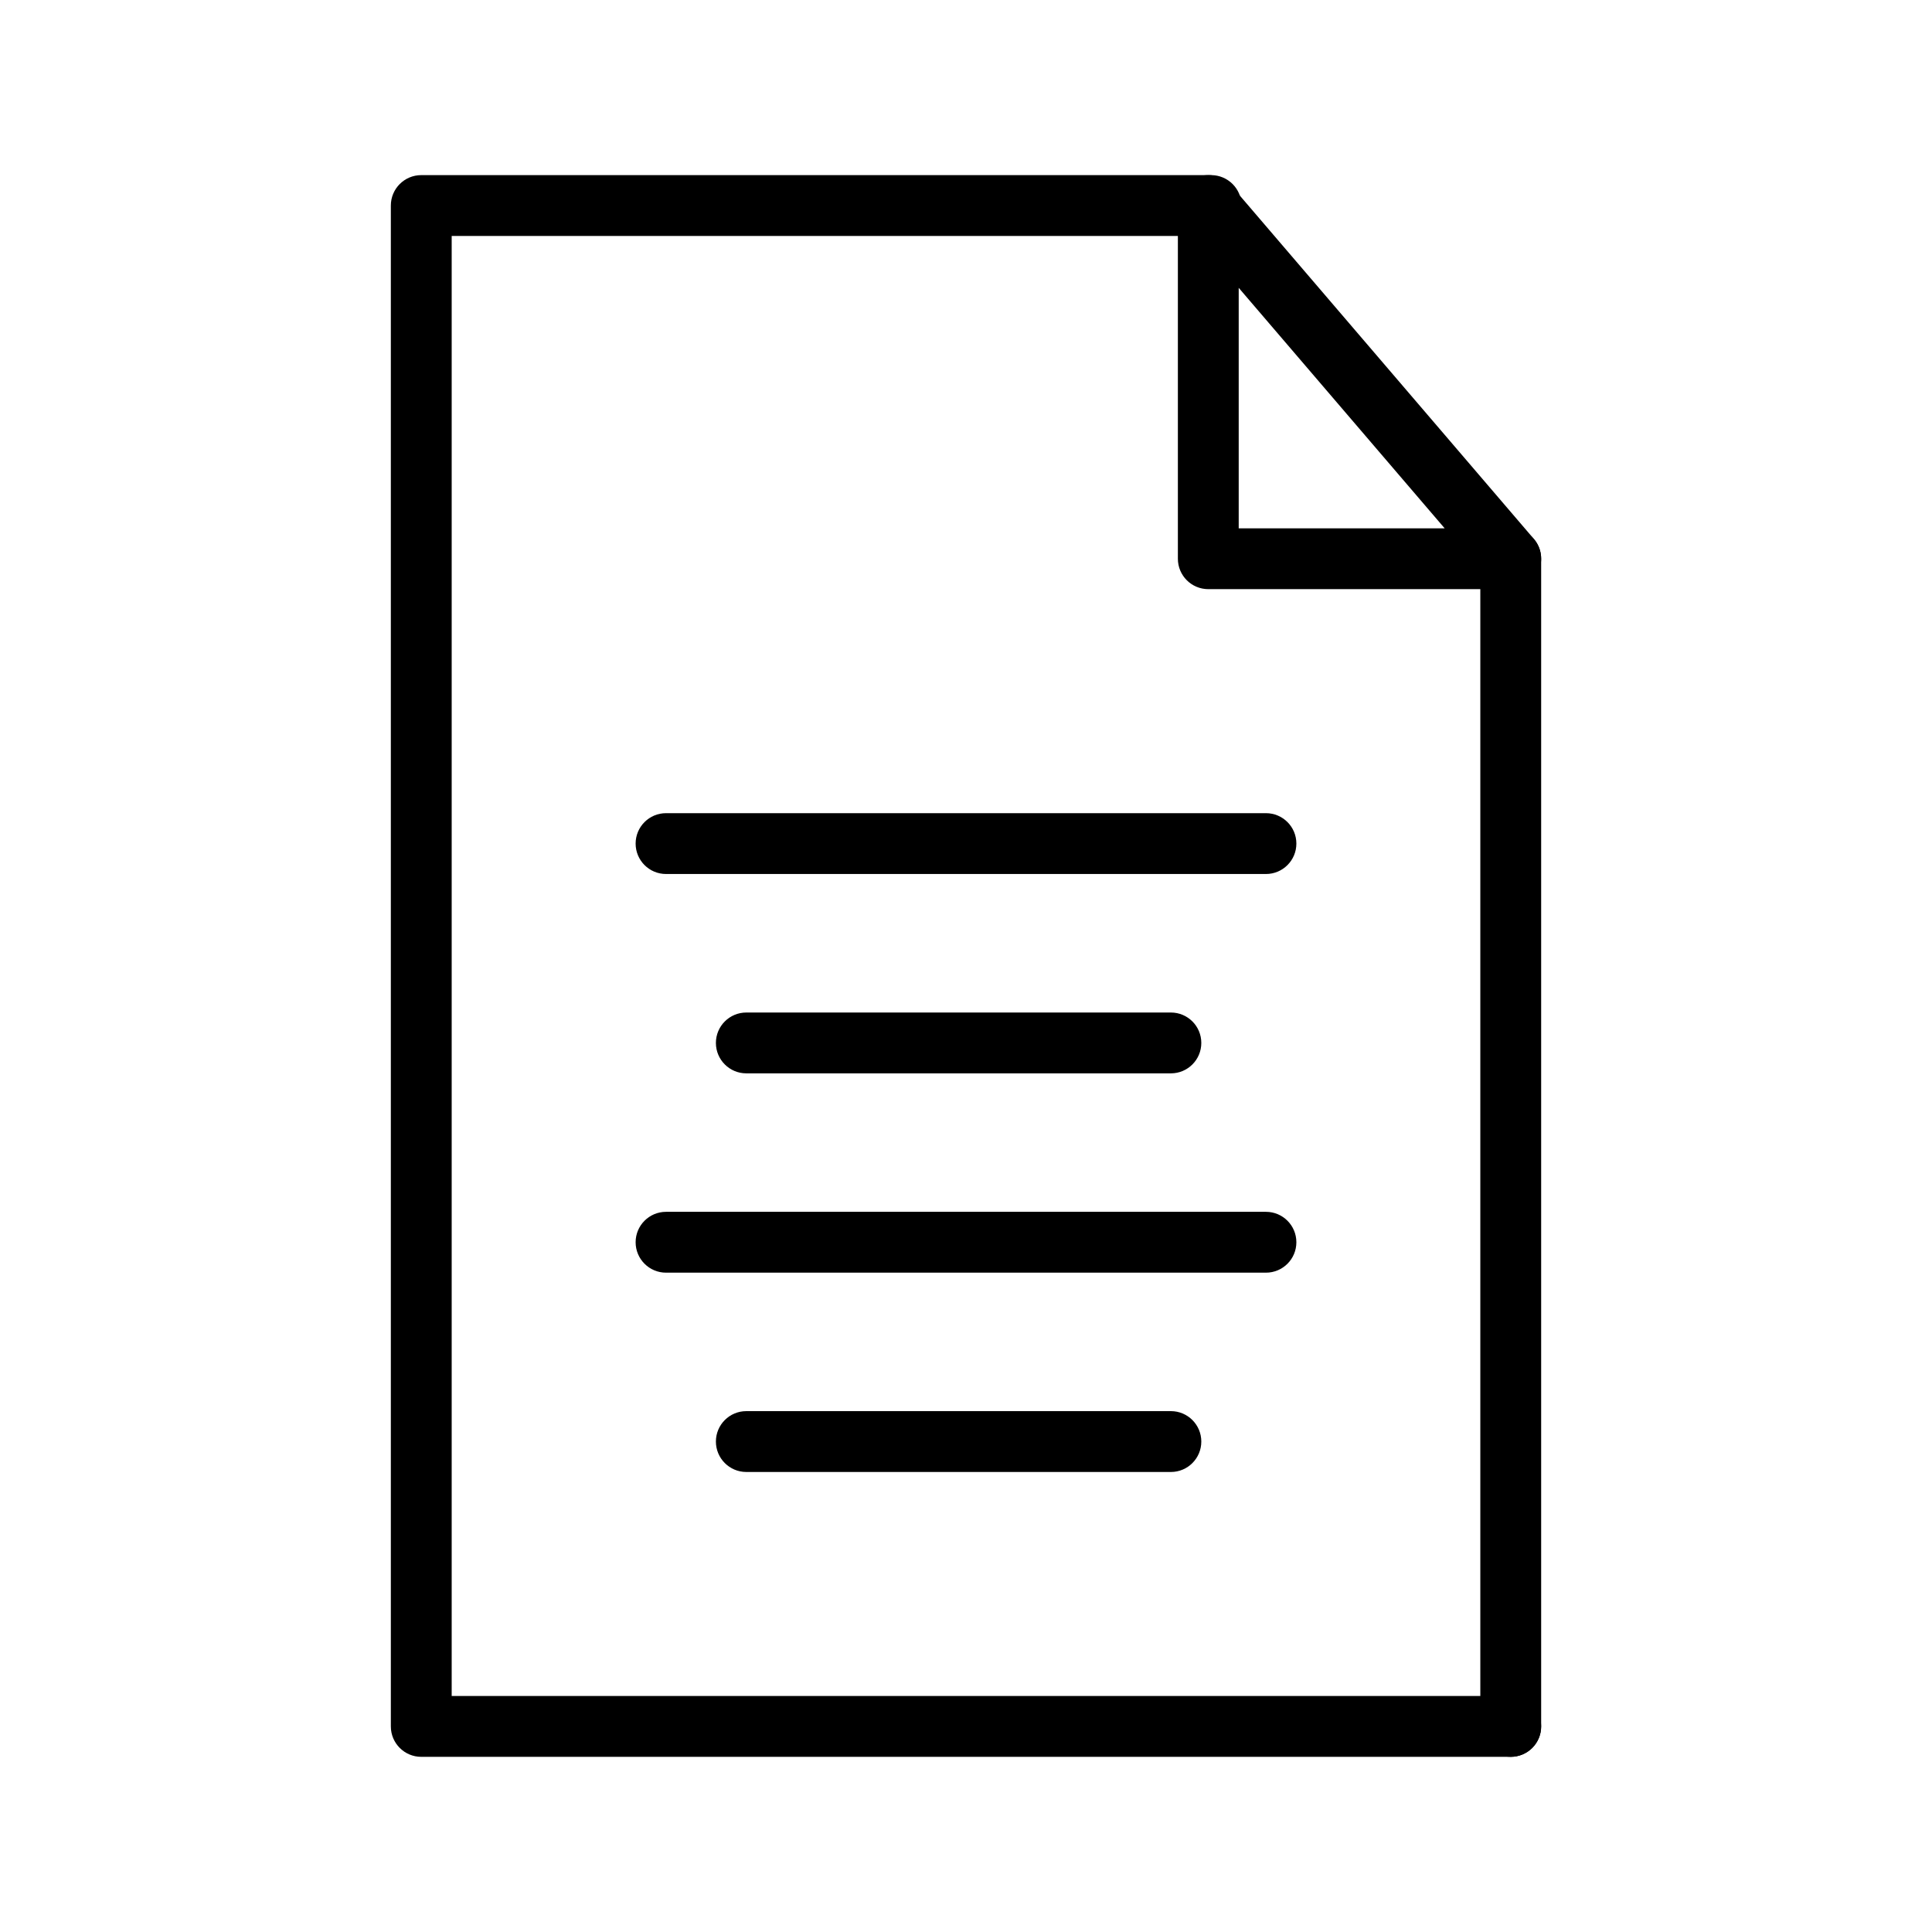
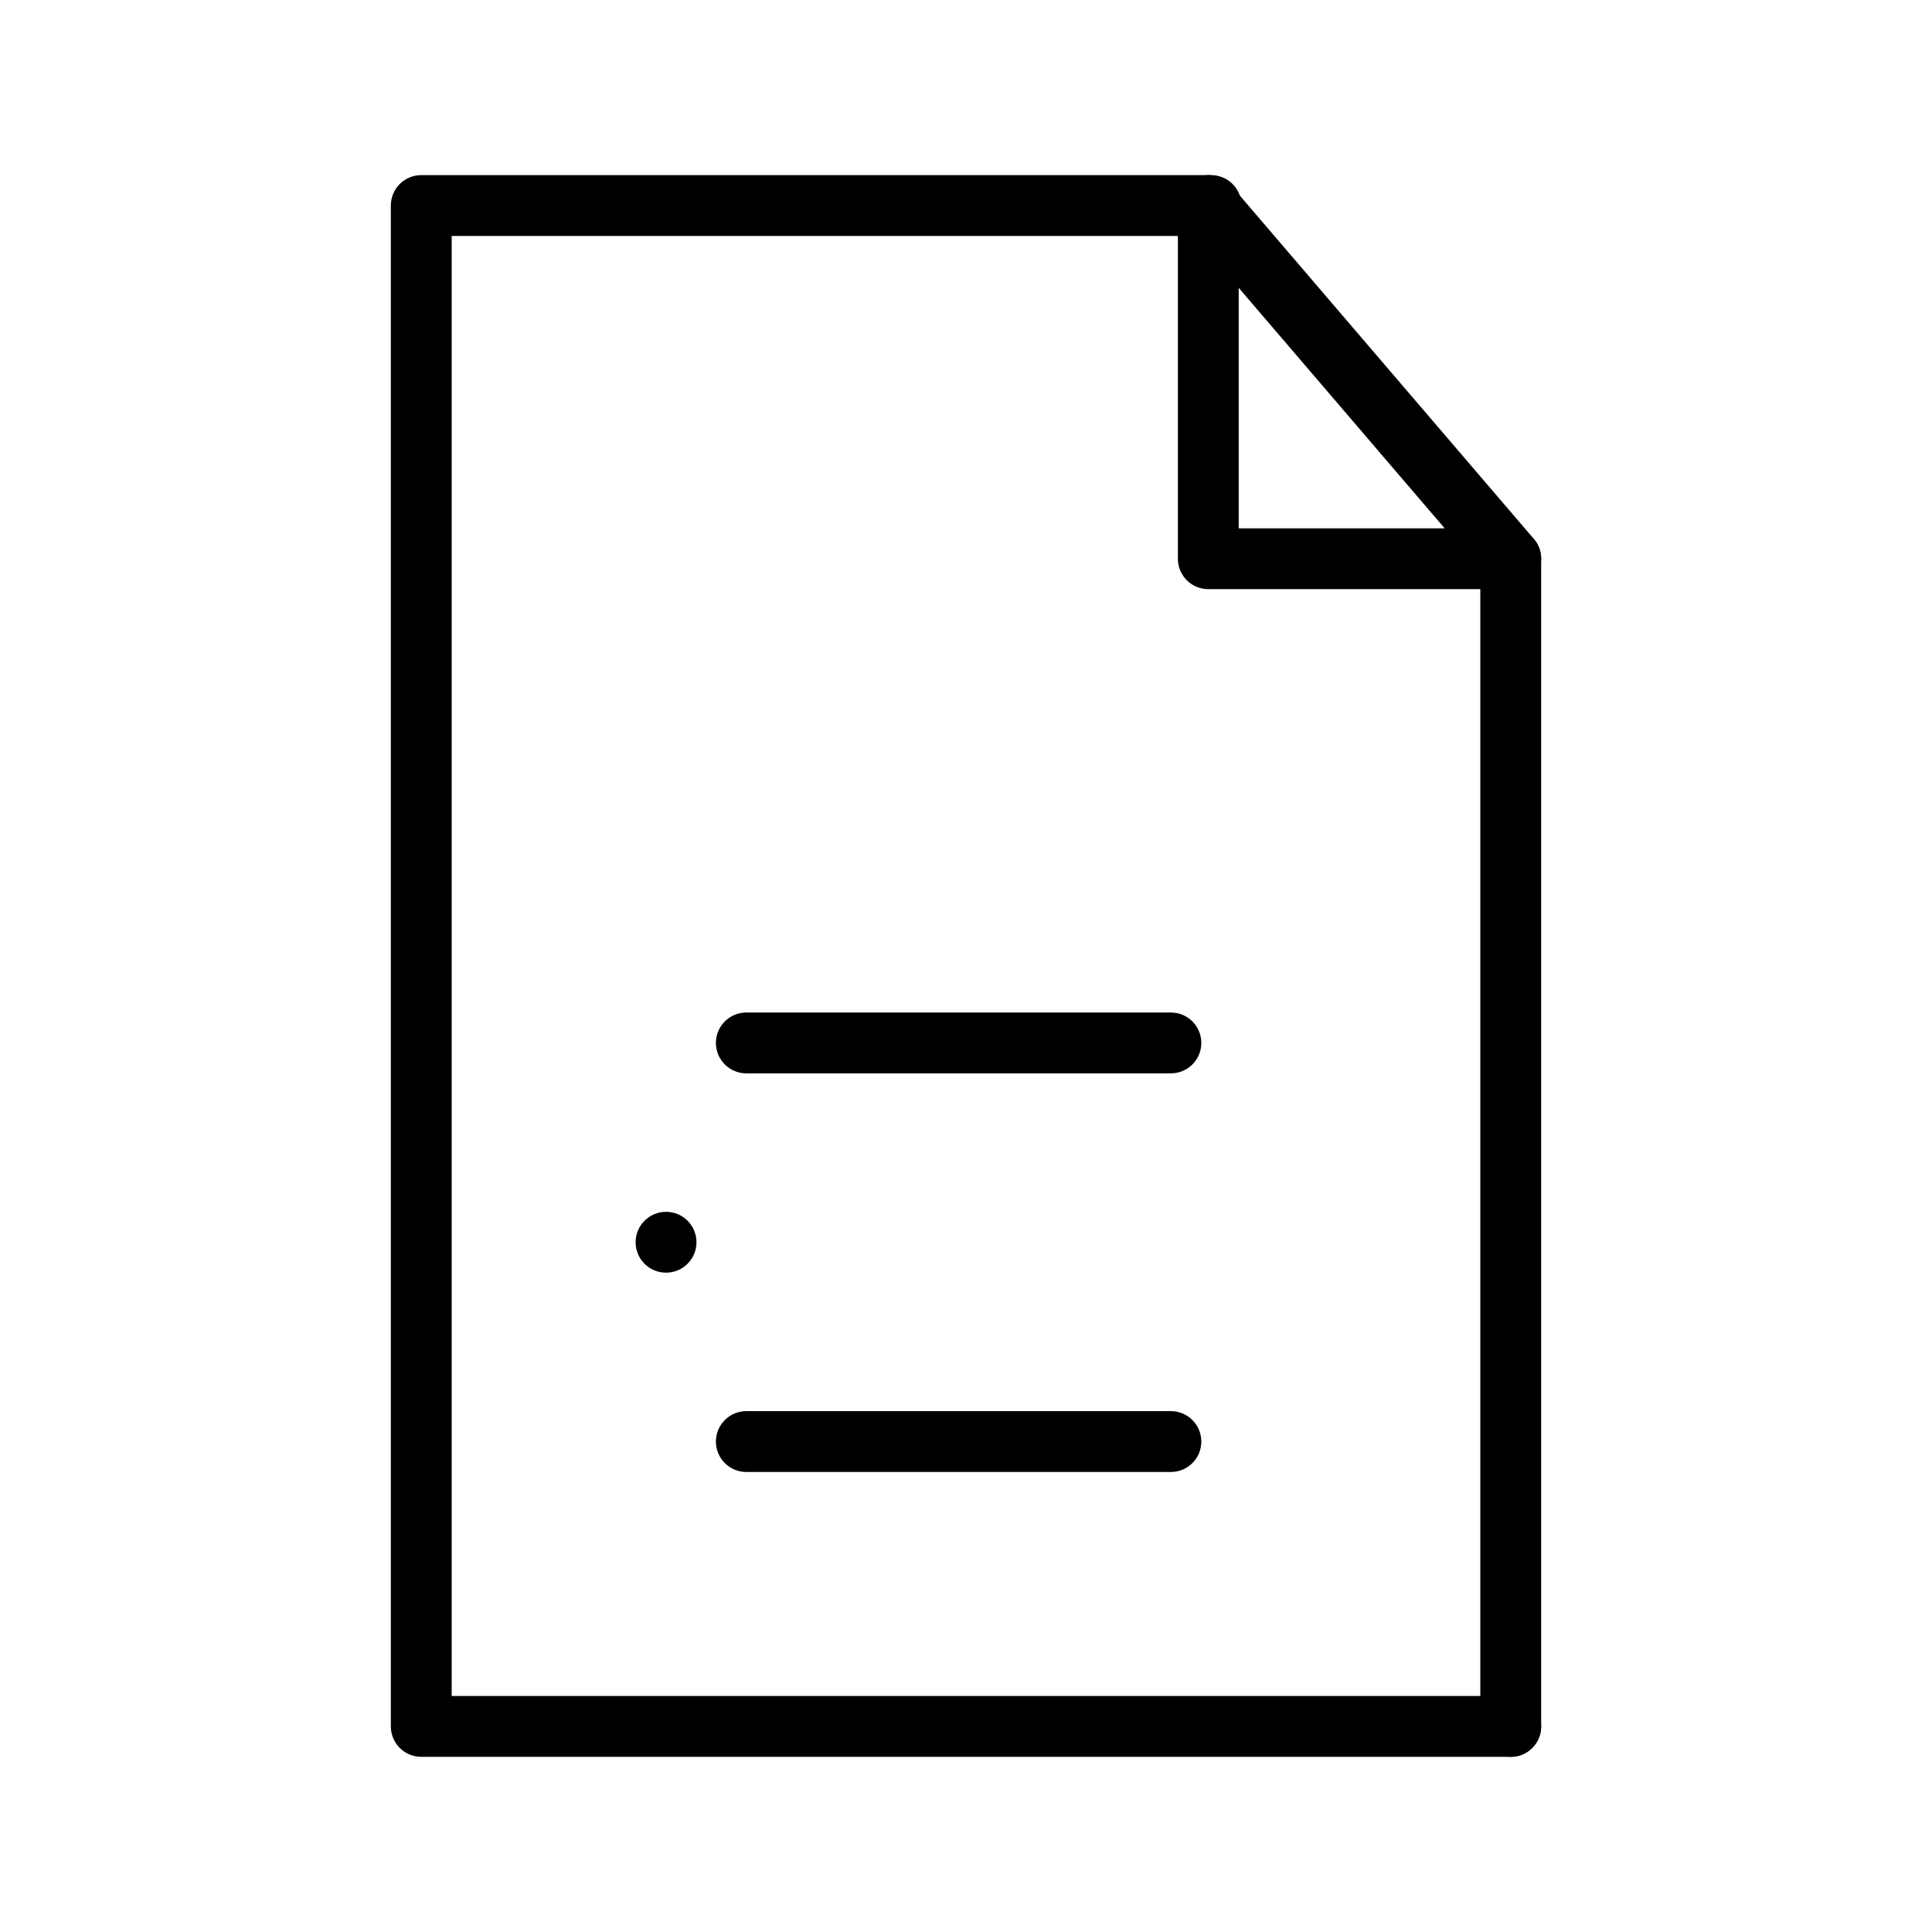
<svg xmlns="http://www.w3.org/2000/svg" fill="#000000" width="800px" height="800px" version="1.1" viewBox="144 144 512 512">
  <g>
    <path d="m544.36 300.13h-80.148c-4.453 0-8.062-3.609-8.062-8.059v-93.598c0-3.375 2.102-6.391 5.266-7.562 3.164-1.168 6.723-0.246 8.918 2.316l80.156 93.598c2.047 2.391 2.516 5.754 1.199 8.617-1.316 2.859-4.18 4.691-7.328 4.688zm-72.09-16.121h54.578l-54.578-63.73z" />
    <path d="m544.36 609.58h-288.72c-4.453 0-8.062-3.609-8.062-8.059v-403.05c0-4.453 3.609-8.062 8.062-8.062h209.31c4.453 0 8.062 3.609 8.062 8.062 0 4.449-3.609 8.059-8.062 8.059h-201.25v386.93h280.66c4.453 0 8.062 3.609 8.062 8.062 0 4.449-3.609 8.059-8.062 8.059z" />
    <path d="m544.36 609.58c-4.453 0-8.059-3.609-8.059-8.059v-309.45c0-4.453 3.606-8.062 8.059-8.062s8.062 3.609 8.062 8.062v309.45c0 2.137-0.852 4.188-2.363 5.699-1.512 1.512-3.562 2.359-5.699 2.359z" />
-     <path d="m479.49 375.62h-158.98c-4.453 0-8.062-3.609-8.062-8.062s3.609-8.059 8.062-8.059h158.98c4.453 0 8.062 3.606 8.062 8.059s-3.609 8.062-8.062 8.062z" />
    <path d="m454.3 428.45h-112.52c-4.449 0-8.059-3.609-8.059-8.062 0-4.449 3.609-8.059 8.059-8.059h112.52c4.449 0 8.059 3.609 8.059 8.059 0 4.453-3.609 8.062-8.059 8.062z" />
-     <path d="m479.49 481.27h-158.98c-4.453 0-8.062-3.609-8.062-8.062s3.609-8.062 8.062-8.062h158.98c4.453 0 8.062 3.609 8.062 8.062s-3.609 8.062-8.062 8.062z" />
+     <path d="m479.49 481.27h-158.98c-4.453 0-8.062-3.609-8.062-8.062s3.609-8.062 8.062-8.062c4.453 0 8.062 3.609 8.062 8.062s-3.609 8.062-8.062 8.062z" />
    <path d="m454.3 534.09h-112.52c-4.449 0-8.059-3.609-8.059-8.062s3.609-8.062 8.059-8.062h112.52c4.449 0 8.059 3.609 8.059 8.062s-3.609 8.062-8.059 8.062z" />
  </g>
</svg>